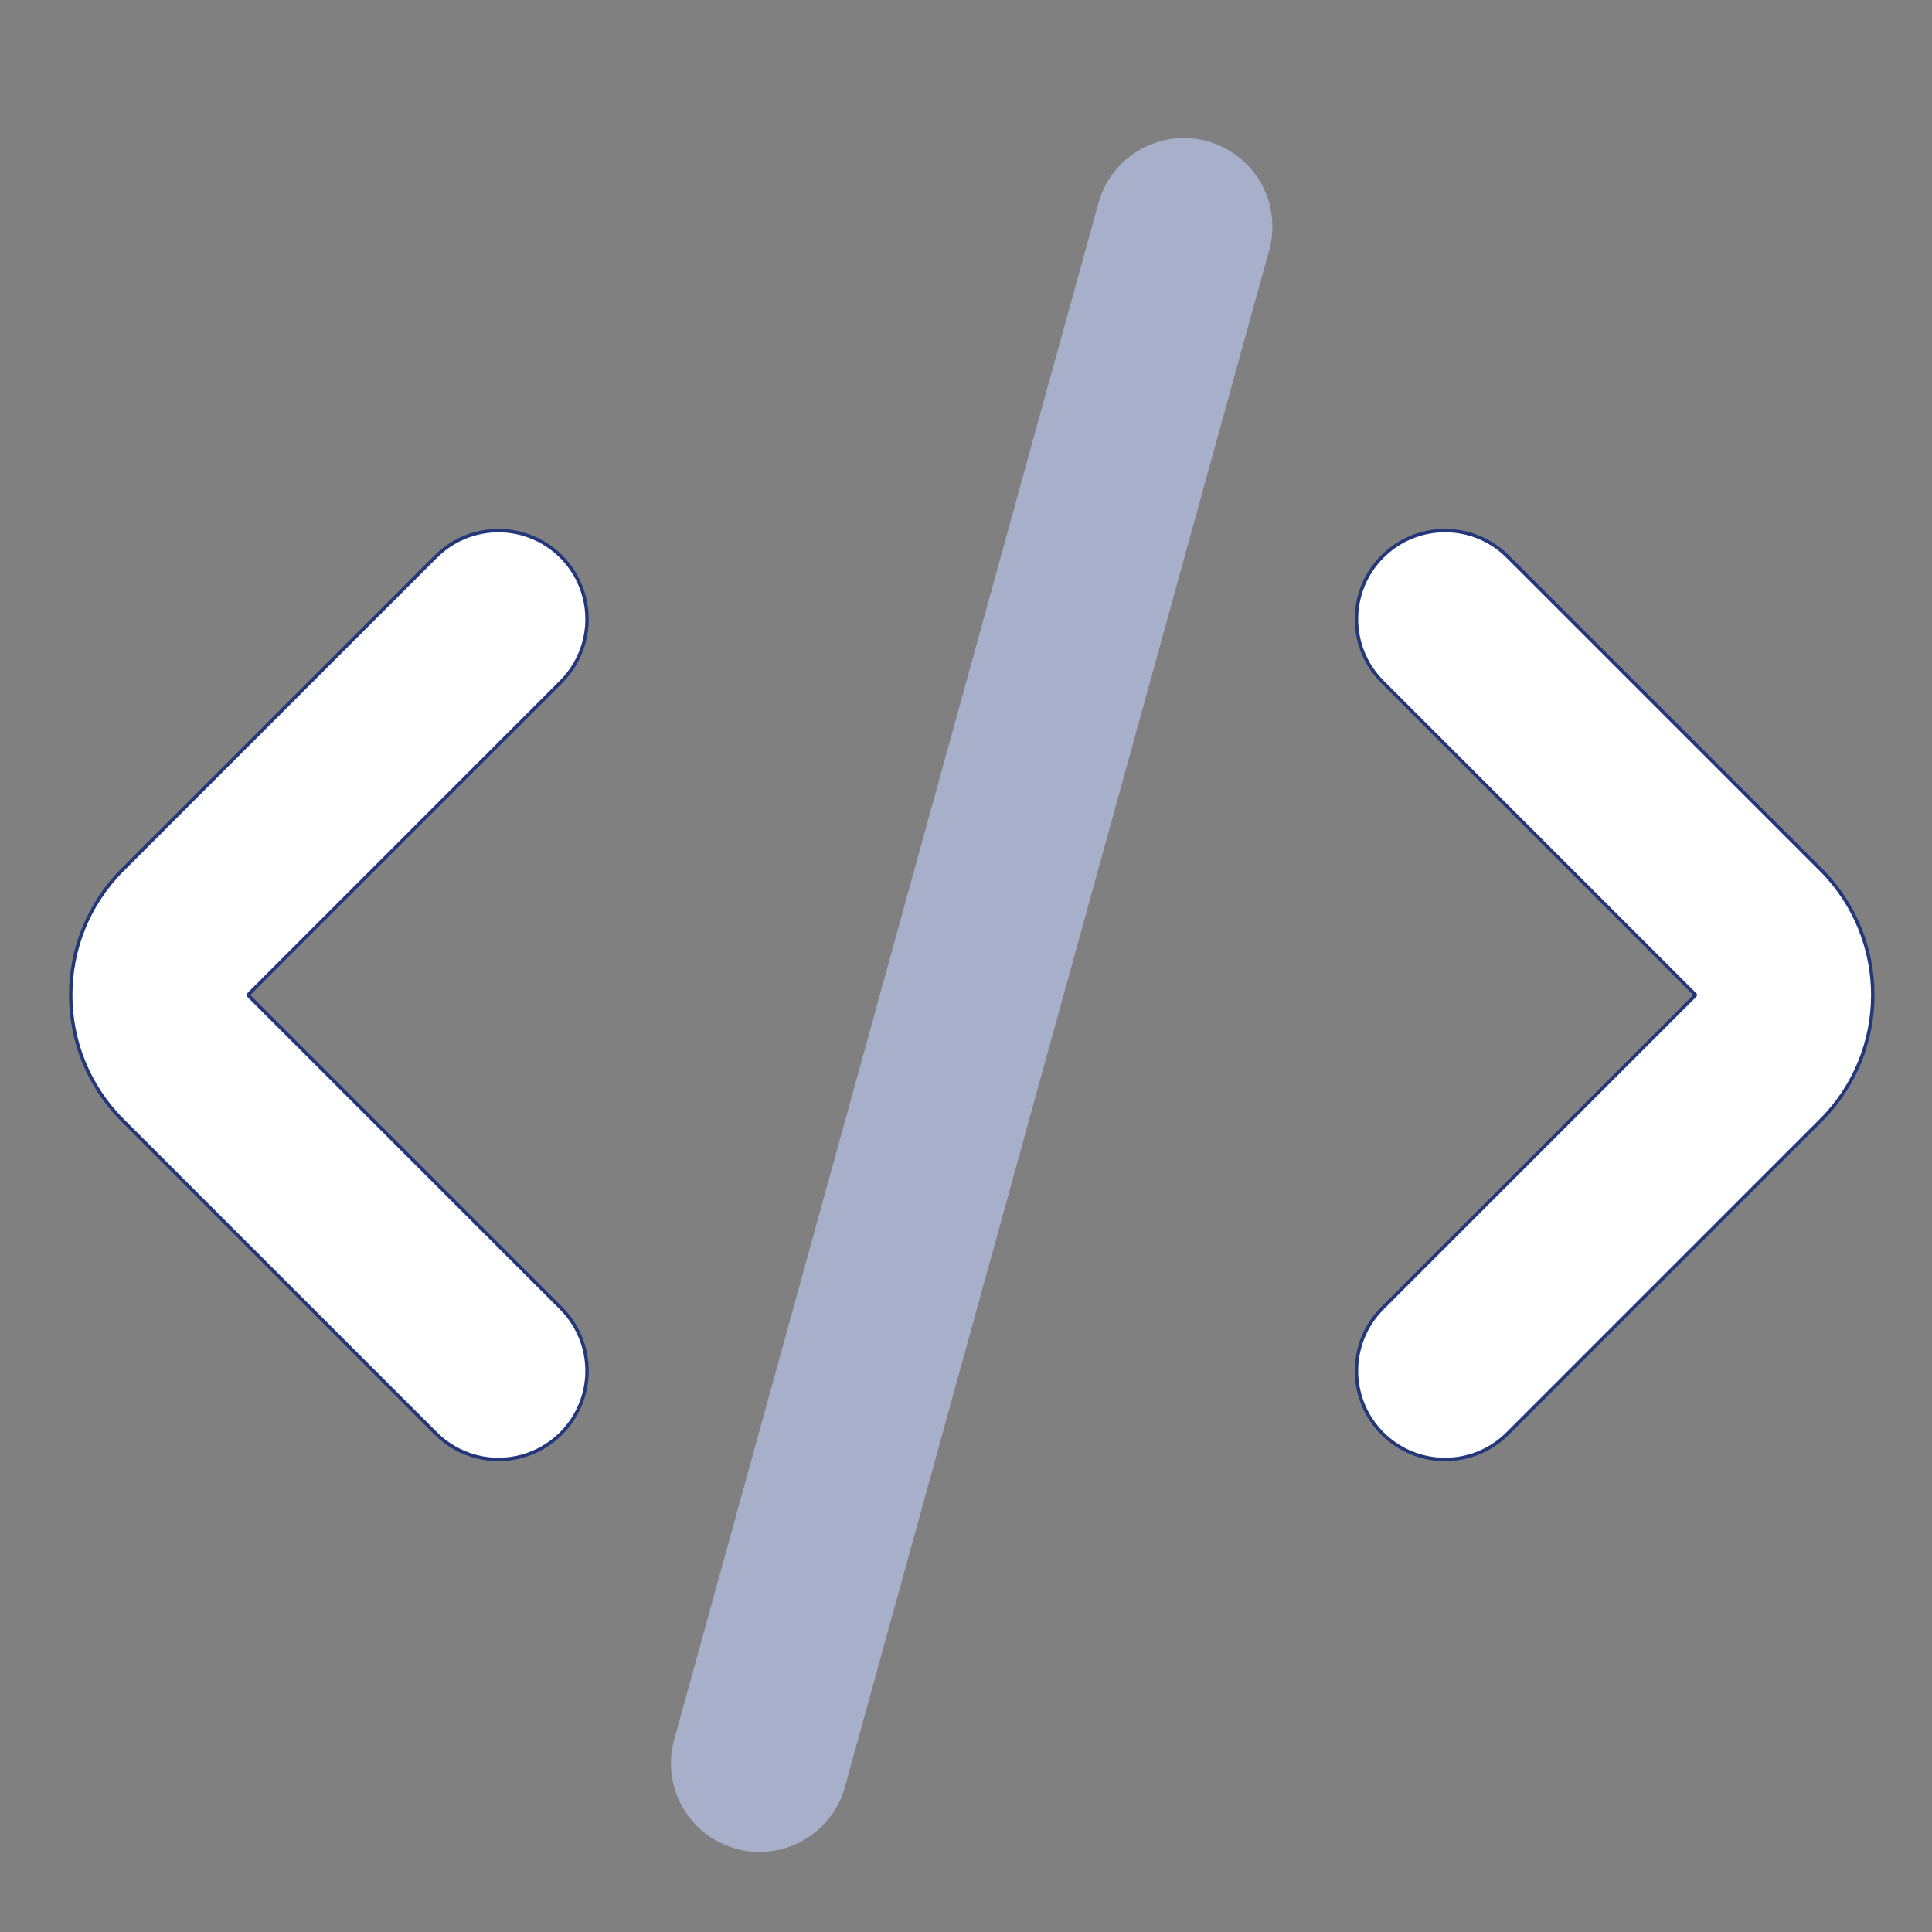
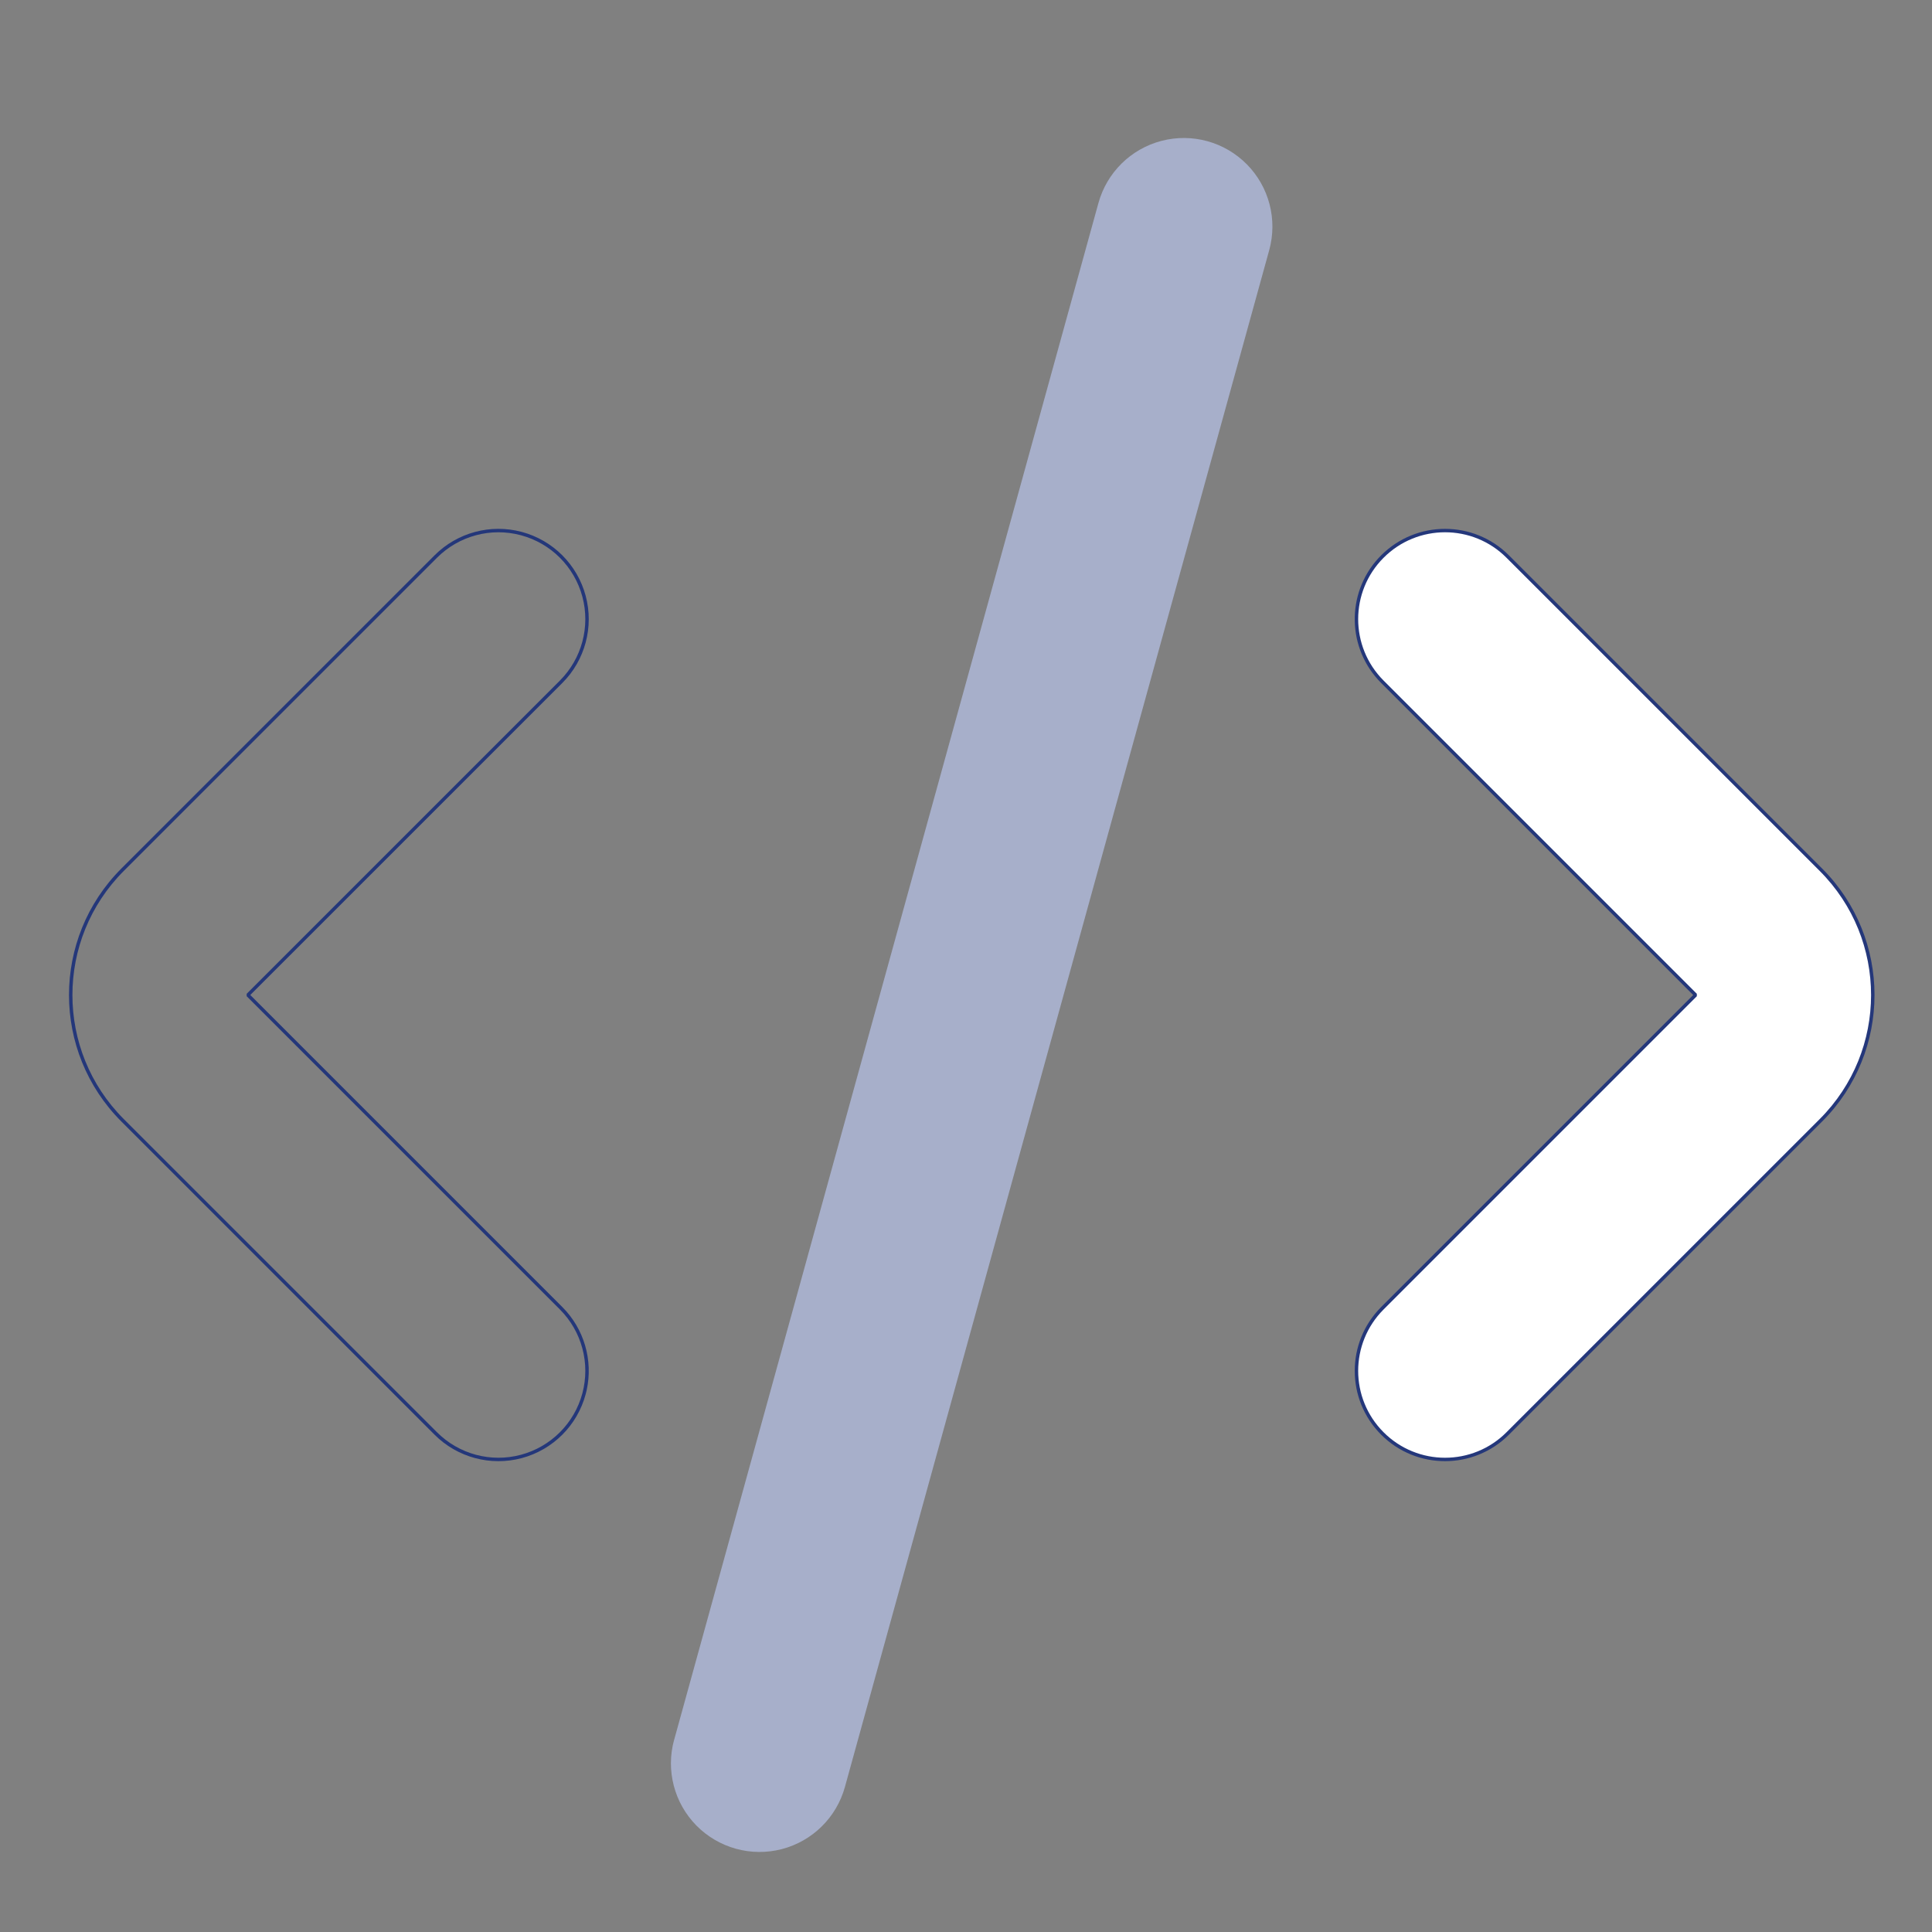
<svg xmlns="http://www.w3.org/2000/svg" width="100px" height="100px" version="1.1">
  <rect width="100%" height="100%" fill="#808080" stroke="none" />
  <g id="-" stroke="none" stroke-width="1" fill="none" fill-rule="evenodd">
    <g transform="translate(-655, -2943)">
      <g id="embed_2" transform="translate(655, 2943)">
        <rect x="0" y="0" width="100" height="100" rx="8" />
        <g id="embed" transform="translate(3.571, 7.143)" fill-rule="nonzero">
          <path d="M90.679,37.874 L74.467,21.662 C72.676,19.871 69.773,19.871 67.982,21.662 C66.191,23.452 66.191,26.356 67.982,28.147 L84.194,44.358 L67.982,60.57 C66.191,62.361 66.191,65.264 67.982,67.055 C69.773,68.846 72.676,68.846 74.467,67.055 L90.679,50.843 C94.259,47.261 94.259,41.455 90.679,37.874 L90.679,37.874 Z" fill="#FFFFFF" />
          <path d="M67.919,21.599 L67.767,21.758 C66.096,23.593 66.146,26.436 67.919,28.209 L84.069,44.359 L67.919,60.508 C66.094,62.333 66.094,65.293 67.919,67.118 C69.745,68.943 72.704,68.943 74.53,67.118 L90.742,50.906 C94.357,47.29 94.357,41.427 90.742,37.811 L74.53,21.599 C72.704,19.774 69.745,19.774 67.919,21.599 Z M74.404,21.725 L90.616,37.936 C94.162,41.484 94.162,47.233 90.616,50.781 L74.404,66.992 C72.648,68.749 69.801,68.749 68.045,66.992 C66.289,65.236 66.289,62.389 68.045,60.633 L84.257,44.421 L84.257,44.296 L68.045,28.084 C66.289,26.328 66.289,23.481 68.045,21.725 C69.801,19.968 72.648,19.968 74.404,21.725 Z" fill="#24377A" />
-           <path d="M18.986,21.662 L2.774,37.874 C-0.806,41.455 -0.806,47.261 2.774,50.843 L18.986,67.055 C20.144,68.214 21.833,68.666 23.415,68.242 C24.998,67.818 26.234,66.582 26.658,65 C27.082,63.417 26.629,61.729 25.471,60.57 L9.259,44.358 L25.471,28.147 C26.629,26.988 27.082,25.3 26.658,23.717 C26.234,22.135 24.998,20.899 23.415,20.475 C21.833,20.051 20.144,20.503 18.986,21.662 L18.986,21.662 Z" fill="#FFFFFF" />
          <path d="M18.923,21.599 L2.711,37.811 C-0.904,41.427 -0.904,47.29 2.711,50.906 L18.923,67.118 C20.104,68.299 21.825,68.76 23.438,68.328 C25.051,67.895 26.311,66.636 26.743,65.023 L26.795,64.812 C27.134,63.261 26.663,61.637 25.534,60.508 L9.384,44.358 L25.534,28.209 C26.714,27.028 27.176,25.307 26.743,23.694 C26.311,22.081 25.051,20.821 23.438,20.389 C21.825,19.957 20.104,20.418 18.923,21.599 Z M23.392,20.561 C24.944,20.976 26.156,22.189 26.572,23.74 C26.988,25.292 26.544,26.948 25.408,28.084 L9.196,44.296 L9.196,44.421 L25.408,60.633 C26.544,61.769 26.988,63.425 26.572,64.977 C26.156,66.528 24.944,67.74 23.392,68.156 C21.841,68.572 20.185,68.128 19.049,66.992 L2.837,50.781 C-0.709,47.233 -0.709,41.484 2.837,37.936 L19.049,21.725 C20.185,20.589 21.841,20.145 23.392,20.561 Z" fill="#24377A" />
          <path d="M31.322,82.914 L53.283,3.368 C53.718,1.788 54.963,0.561 56.548,0.148 C58.133,-0.265 59.818,0.199 60.969,1.366 C62.119,2.532 62.559,4.224 62.124,5.803 L40.162,85.349 C39.726,86.929 38.48,88.155 36.895,88.567 C35.309,88.979 33.624,88.513 32.474,87.346 C31.325,86.178 30.885,84.486 31.322,82.907 L31.322,82.914 Z" fill="#A7AFCA" />
        </g>
      </g>
    </g>
  </g>
</svg>